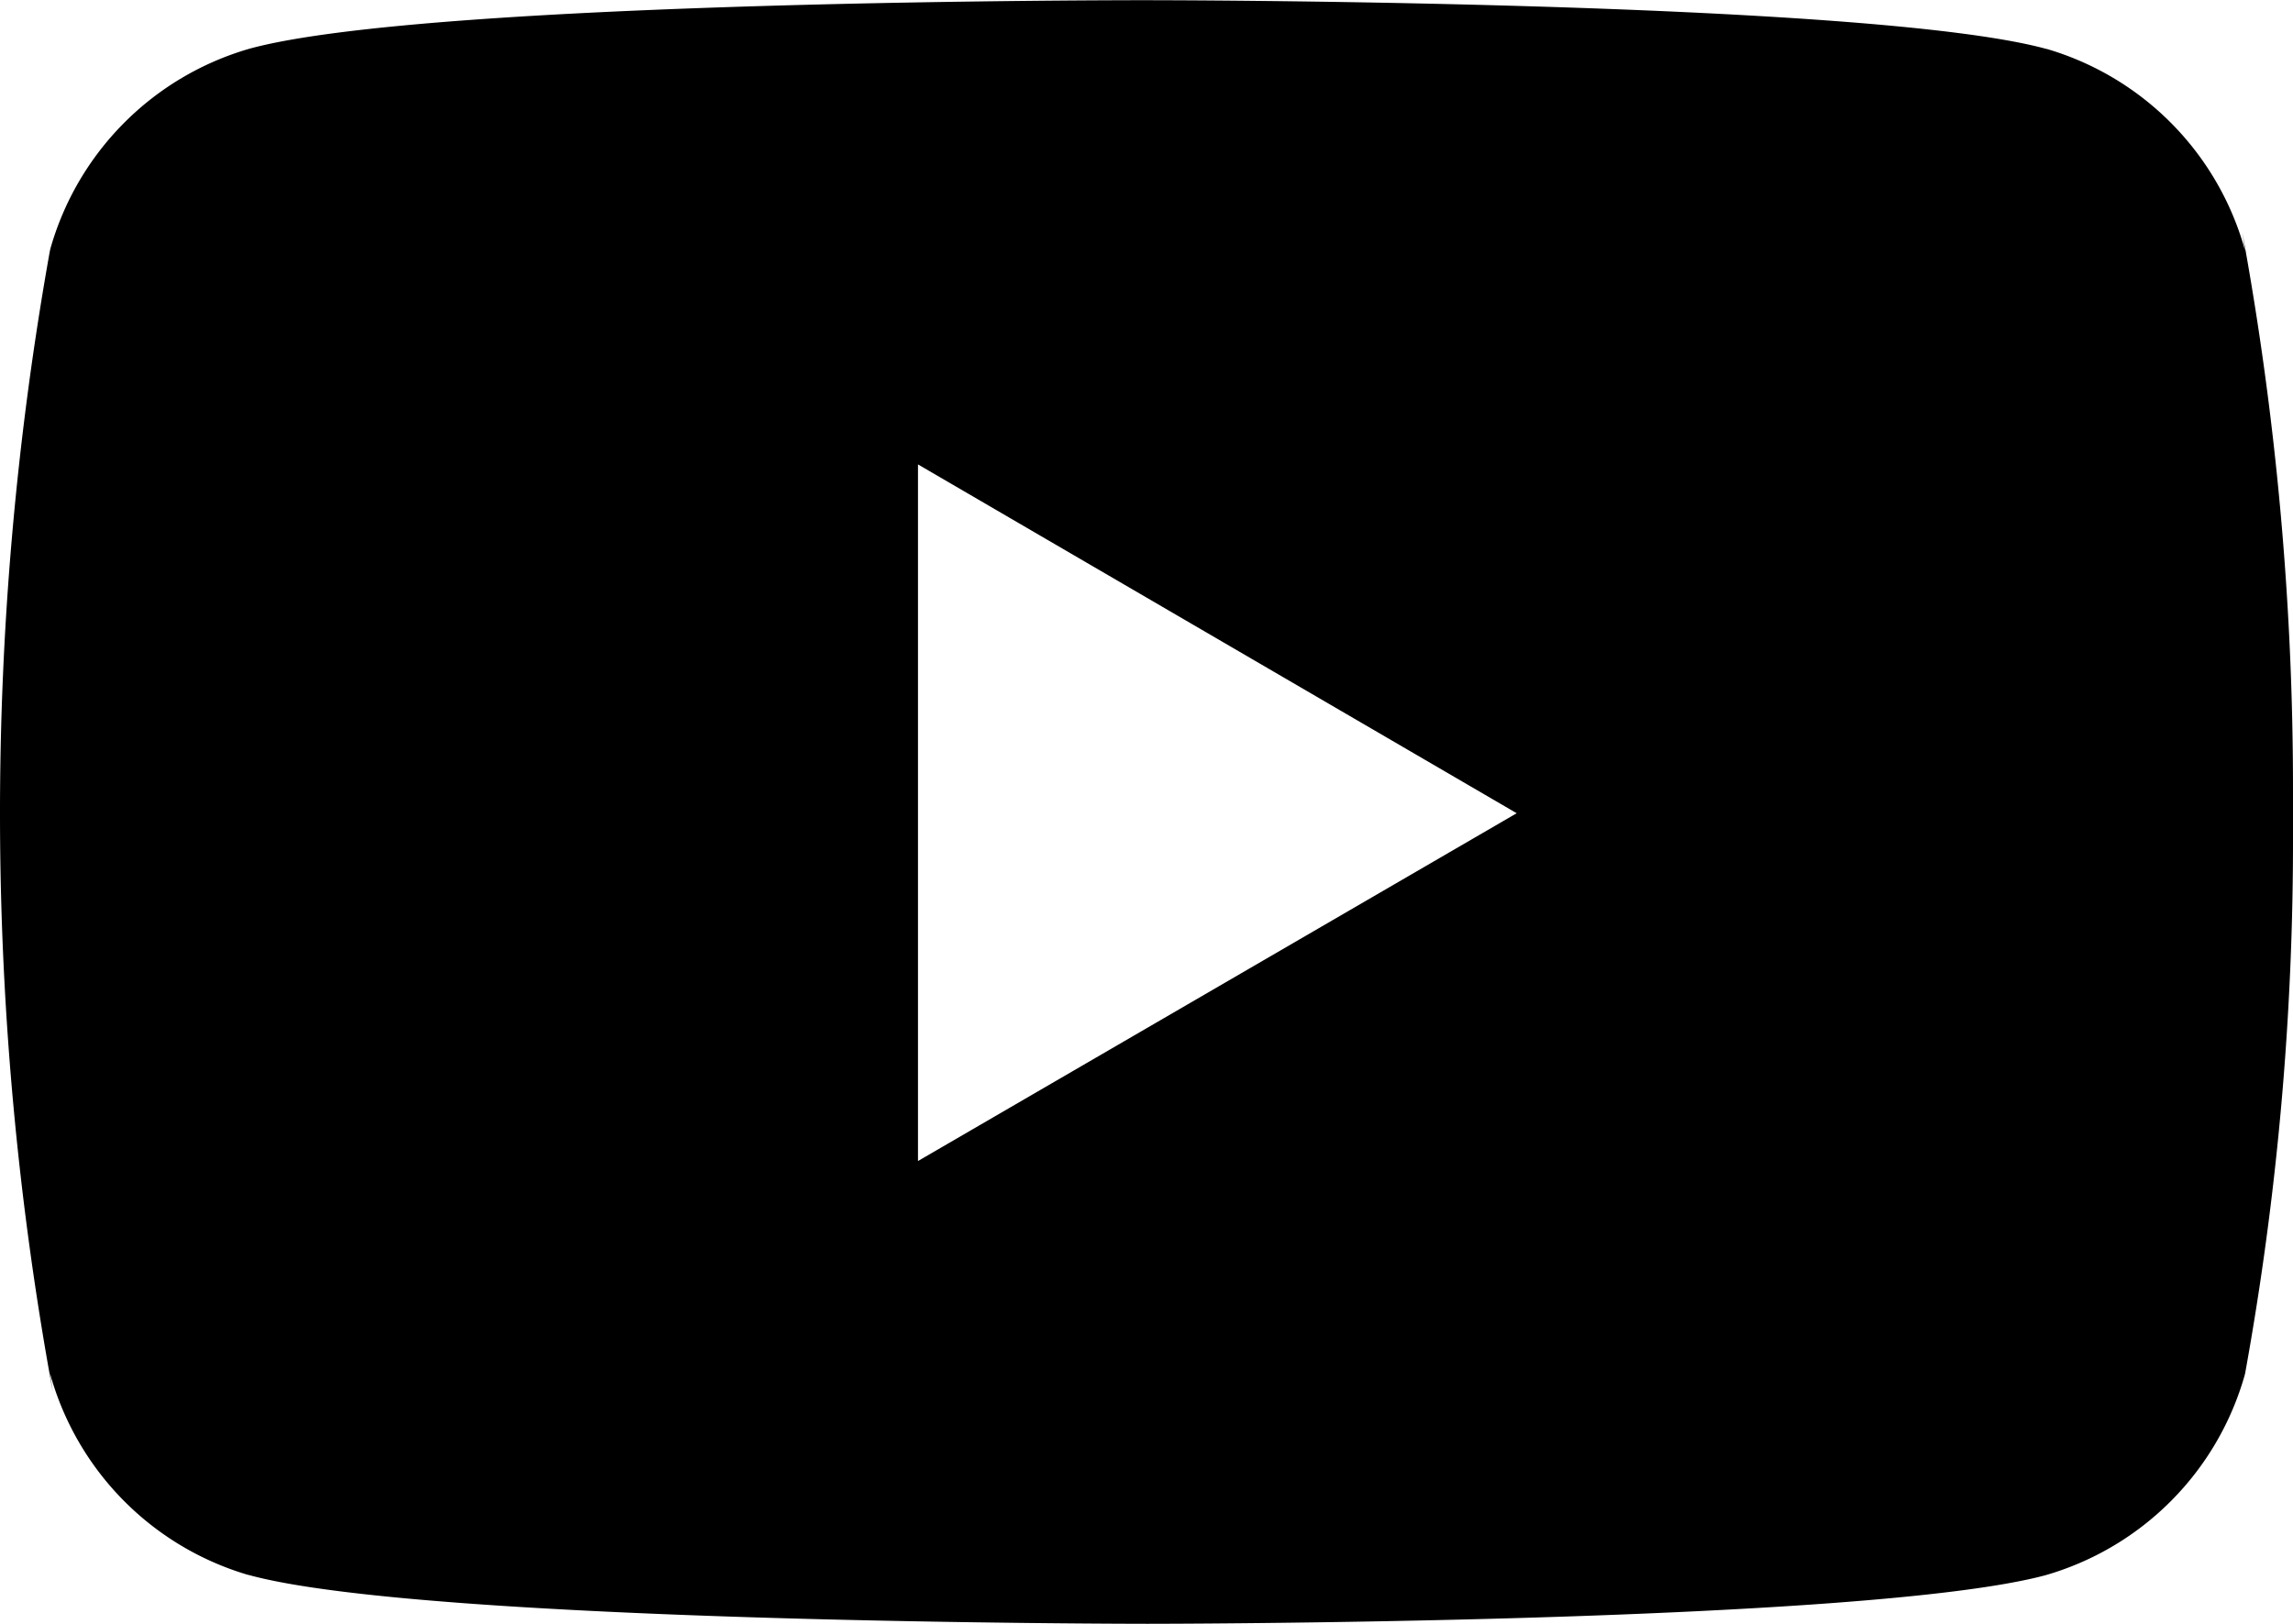
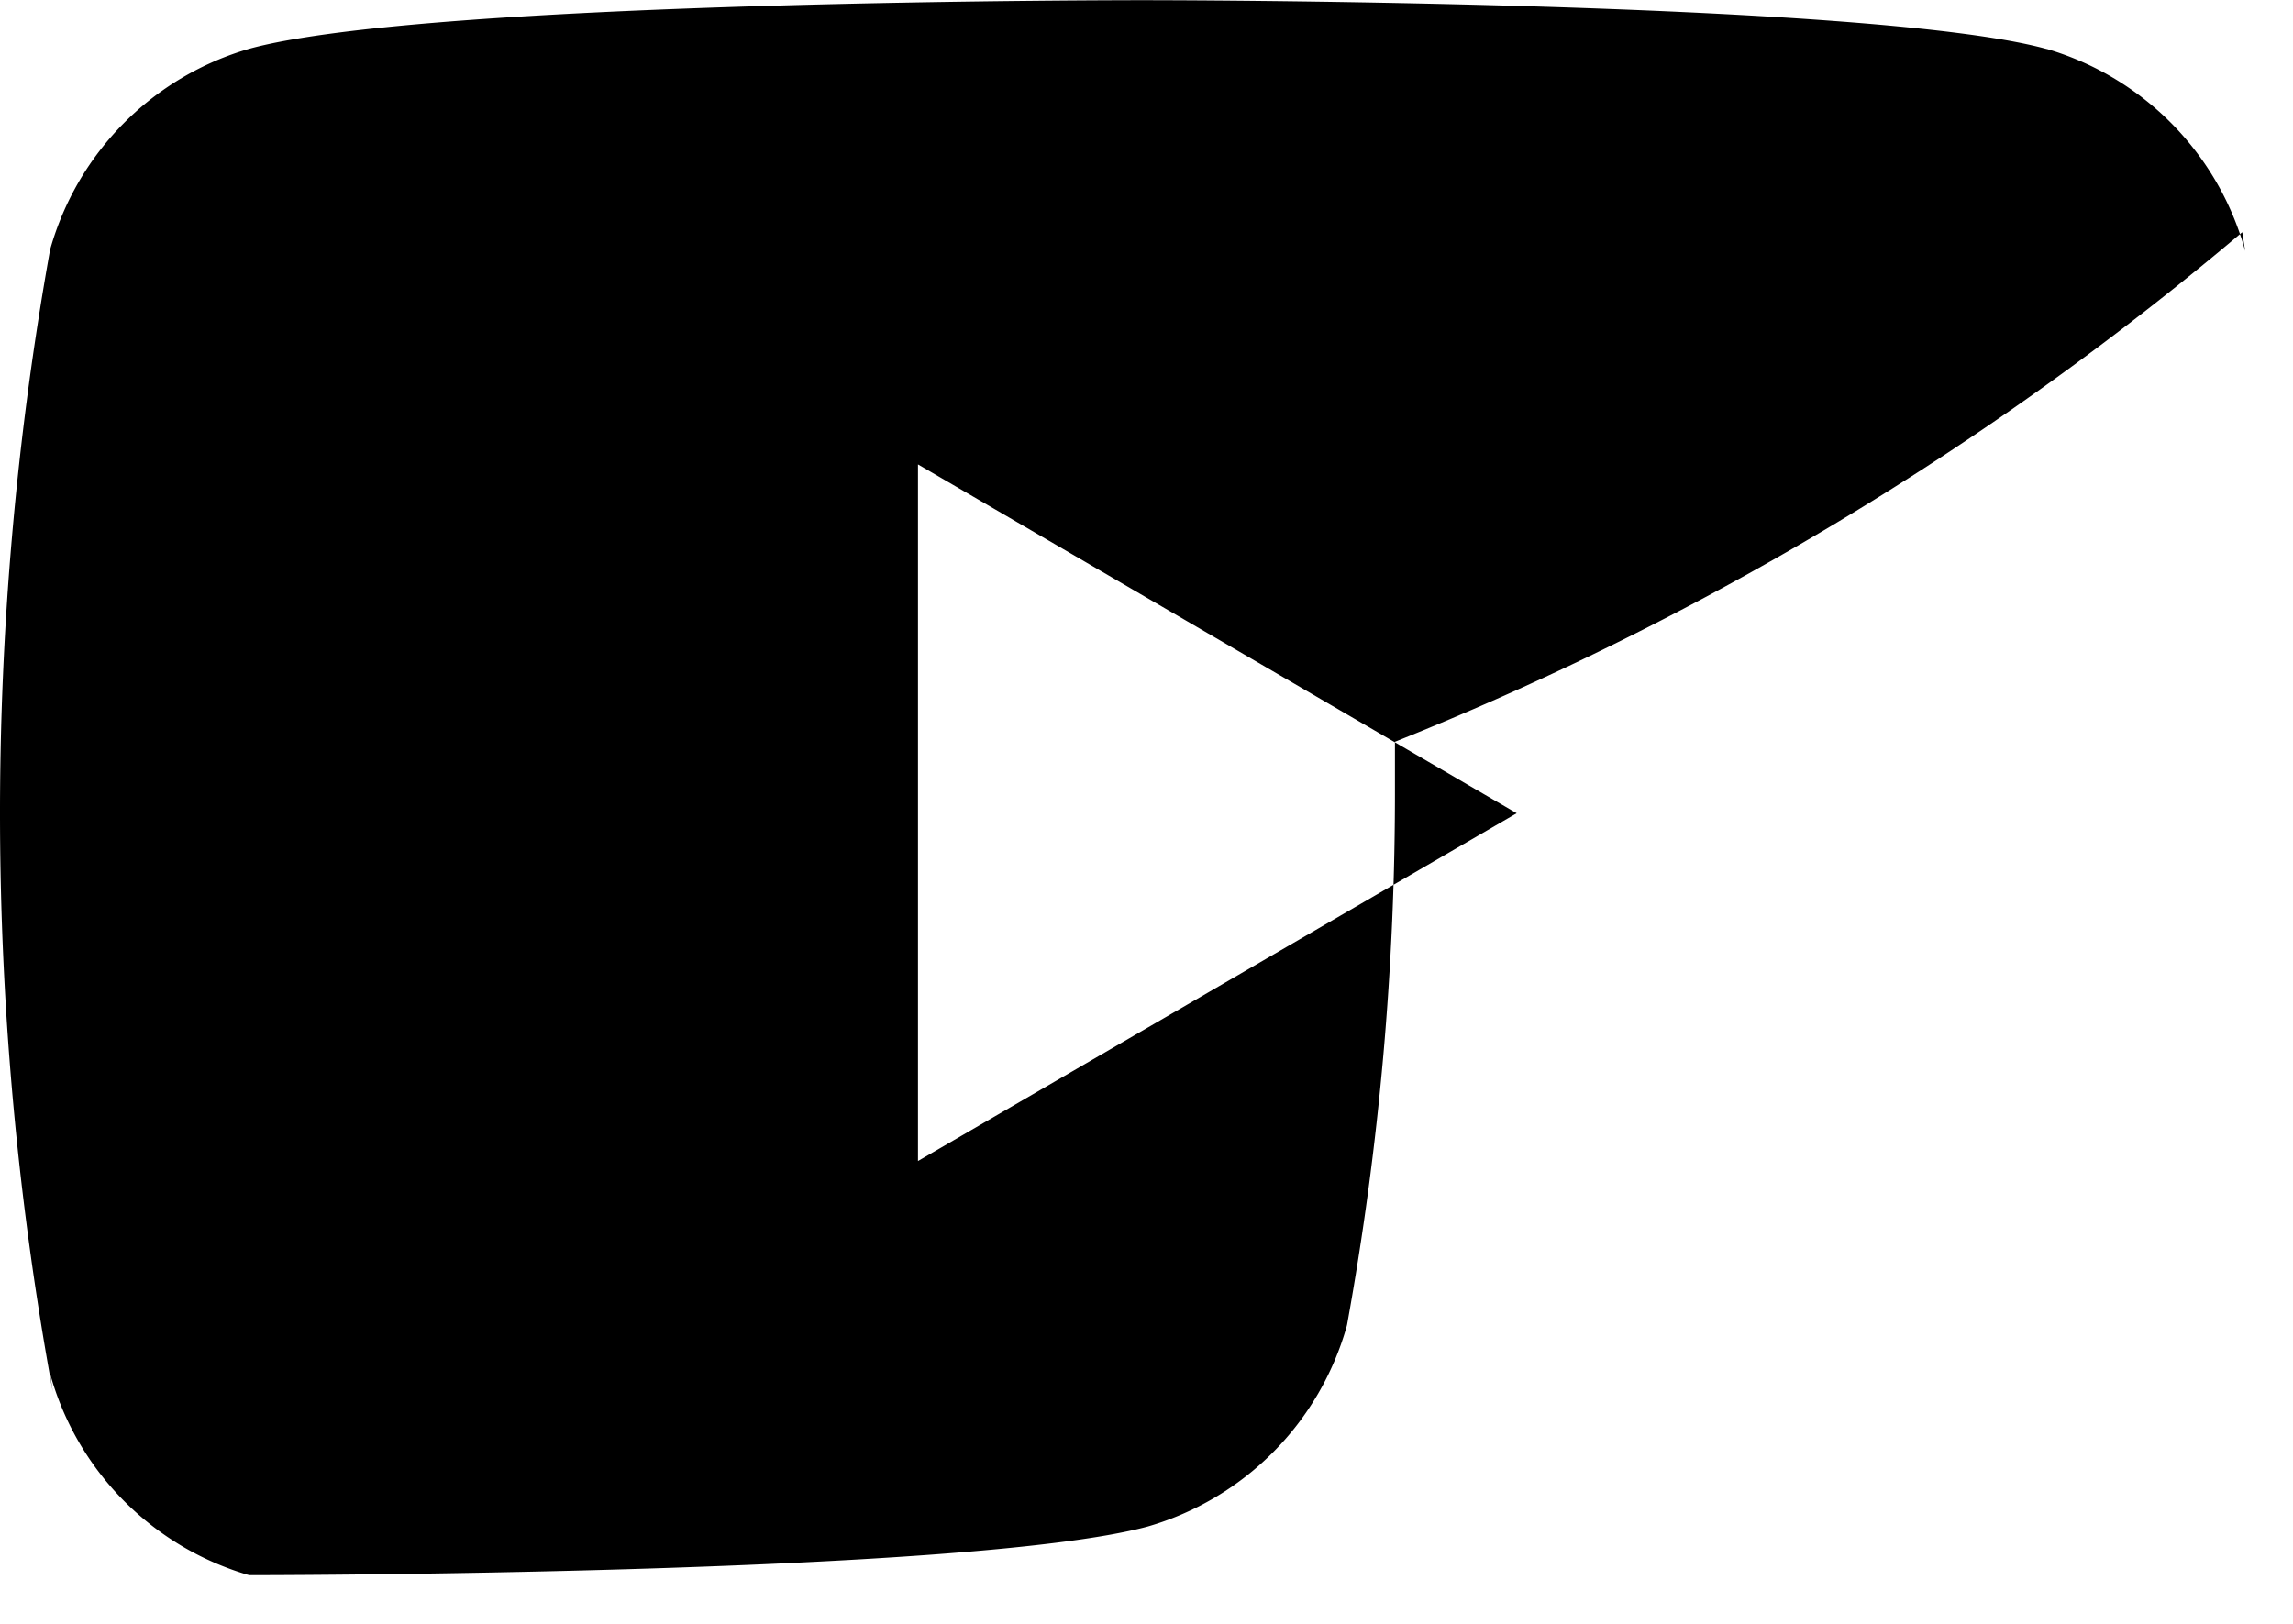
<svg xmlns="http://www.w3.org/2000/svg" width="44.427" height="31.469" viewBox="0 0 44.427 31.469">
-   <path id="youtube" d="M43.444,8l.056.363a5.632,5.632,0,0,0-3.828-3.91l-.039-.009c-3.463-.94-17.4-.94-17.4-.94s-13.9-.019-17.4.94A5.635,5.635,0,0,0,.976,8.32l-.009.039a61.926,61.926,0,0,0,.057,22.115l-.057-.367a5.632,5.632,0,0,0,3.828,3.91l.039.009c3.46.942,17.4.942,17.4.942s13.9,0,17.4-.942a5.634,5.634,0,0,0,3.858-3.88l.009-.039a57.875,57.875,0,0,0,.926-10.455c0-.135,0-.272,0-.409s0-.276,0-.426A59.709,59.709,0,0,0,43.444,8Zm-25.658,18v-13.5l11.6,6.76Z" transform="translate(0 -3.5)" />
+   <path id="youtube" d="M43.444,8l.056.363a5.632,5.632,0,0,0-3.828-3.91l-.039-.009c-3.463-.94-17.4-.94-17.4-.94s-13.9-.019-17.4.94A5.635,5.635,0,0,0,.976,8.32l-.009.039a61.926,61.926,0,0,0,.057,22.115l-.057-.367a5.632,5.632,0,0,0,3.828,3.91l.039.009s13.9,0,17.4-.942a5.634,5.634,0,0,0,3.858-3.88l.009-.039a57.875,57.875,0,0,0,.926-10.455c0-.135,0-.272,0-.409s0-.276,0-.426A59.709,59.709,0,0,0,43.444,8Zm-25.658,18v-13.5l11.6,6.76Z" transform="translate(0 -3.5)" />
</svg>